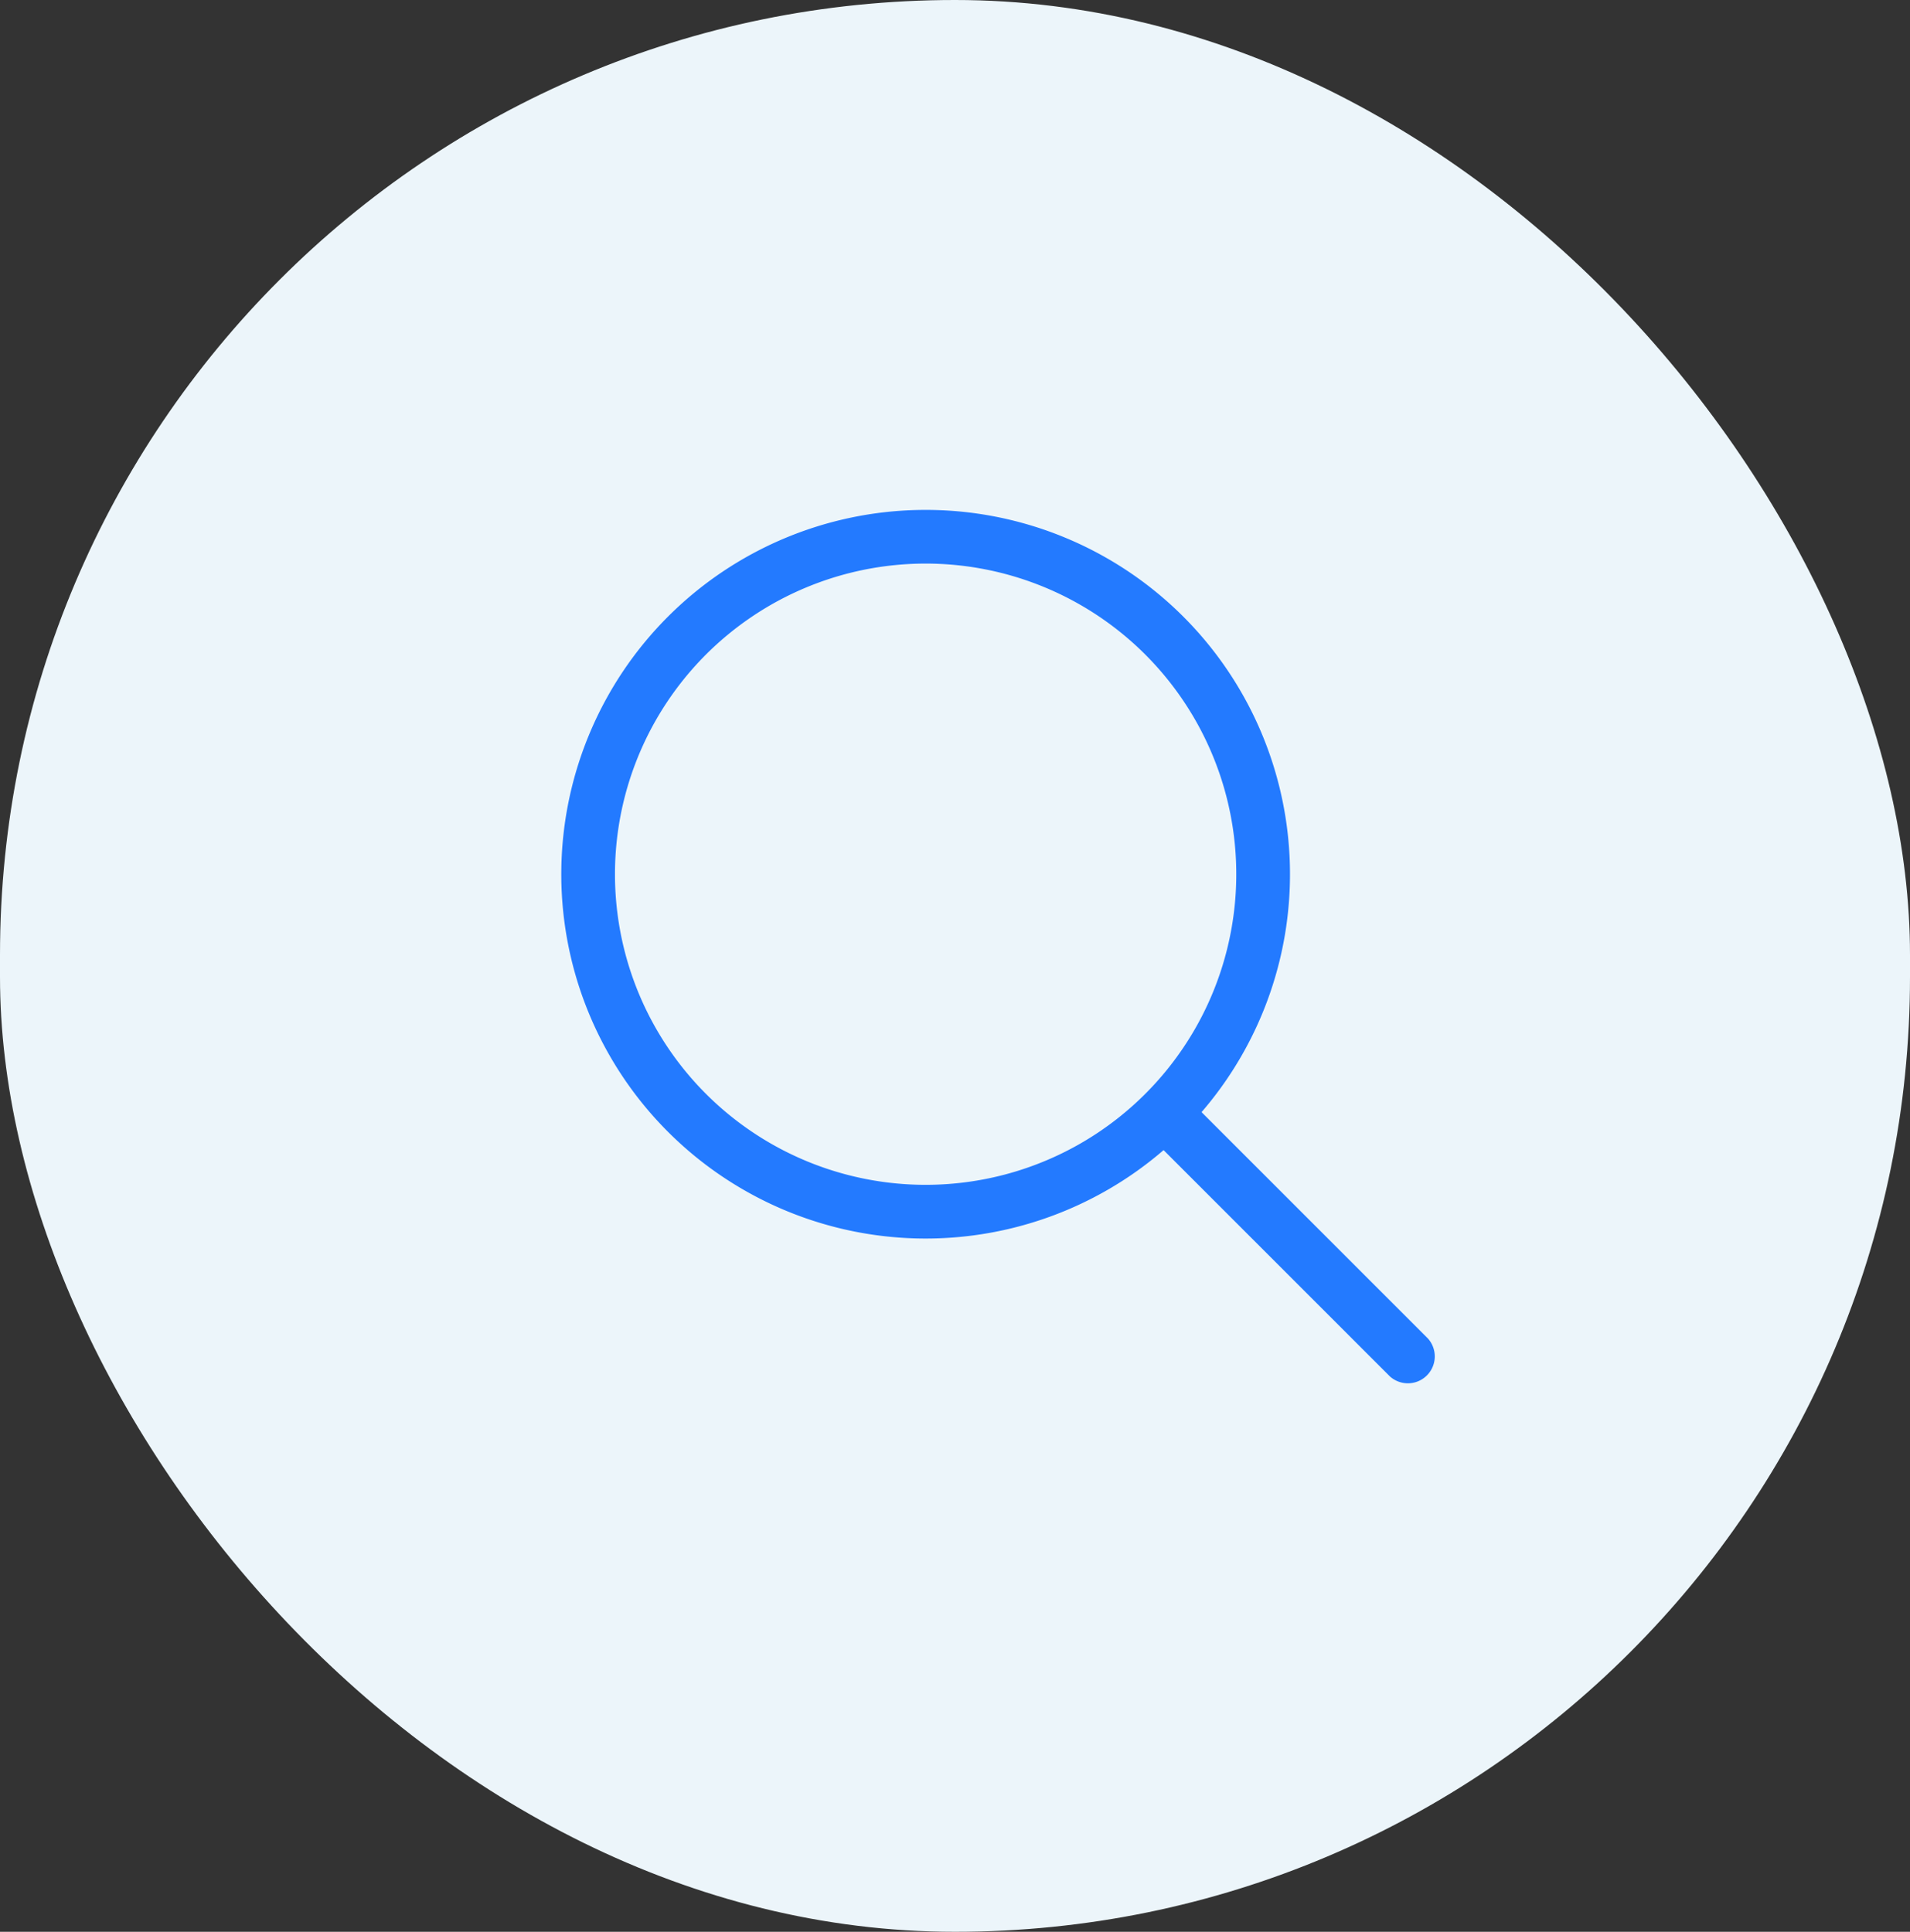
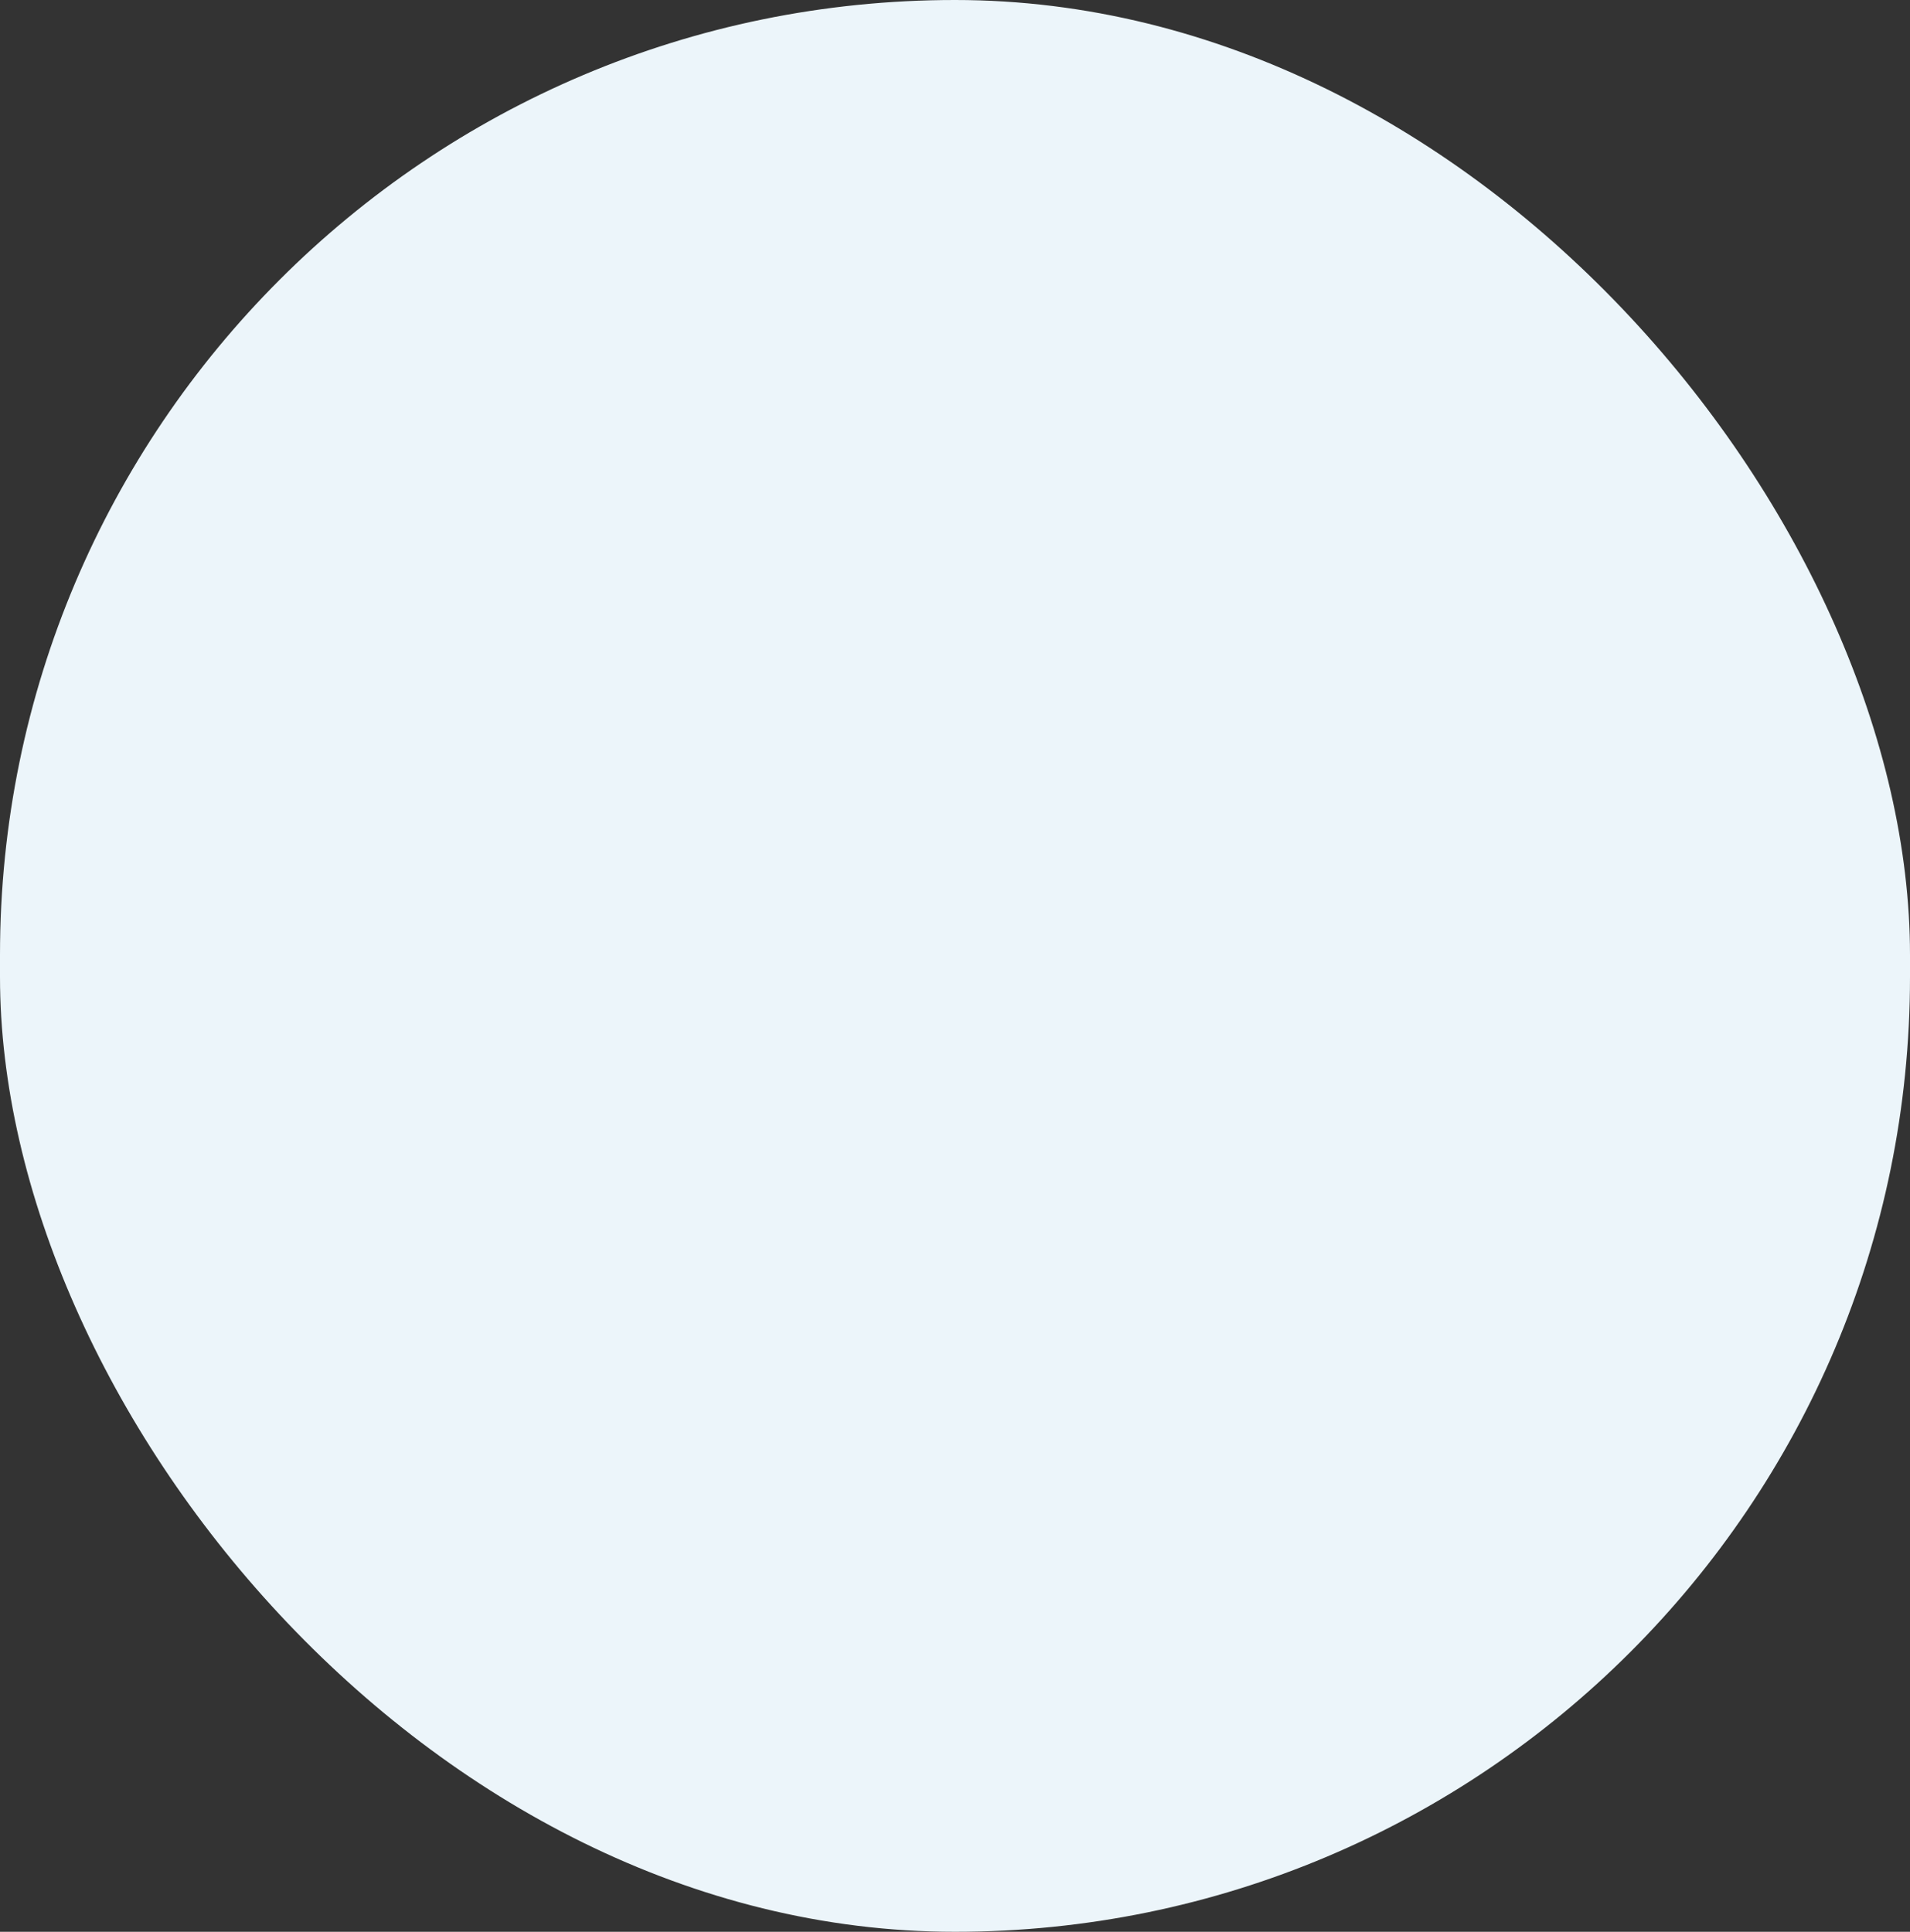
<svg xmlns="http://www.w3.org/2000/svg" width="87" height="88" viewBox="0 0 87 88">
  <rect x="0" y="0" width="87" height="88" fill="#333333" stroke="none" />
  <g id="Group_638" data-name="Group 638" transform="translate(-0.264 0.383)">
    <g id="Group_572" data-name="Group 572" transform="translate(0 0)">
      <rect id="Rectangle_191" data-name="Rectangle 191" width="87" height="88" rx="43.5" transform="translate(0.264 -0.383)" fill="#ecf5fa" />
    </g>
-     <path id="SO-search-1926316" d="M180.543,108.983l10.39,10.39a1.1,1.1,0,0,1-1.553,1.553l-10.39-10.39a16.471,16.471,0,1,1,1.553-1.553Zm-12.4,3.43A14.275,14.275,0,1,0,153.87,98.139,14.274,14.274,0,0,0,168.145,112.413Z" transform="translate(-125.719 -58.698)" fill="#237aff" stroke="#237aff" stroke-width="0.25" />
  </g>
</svg>